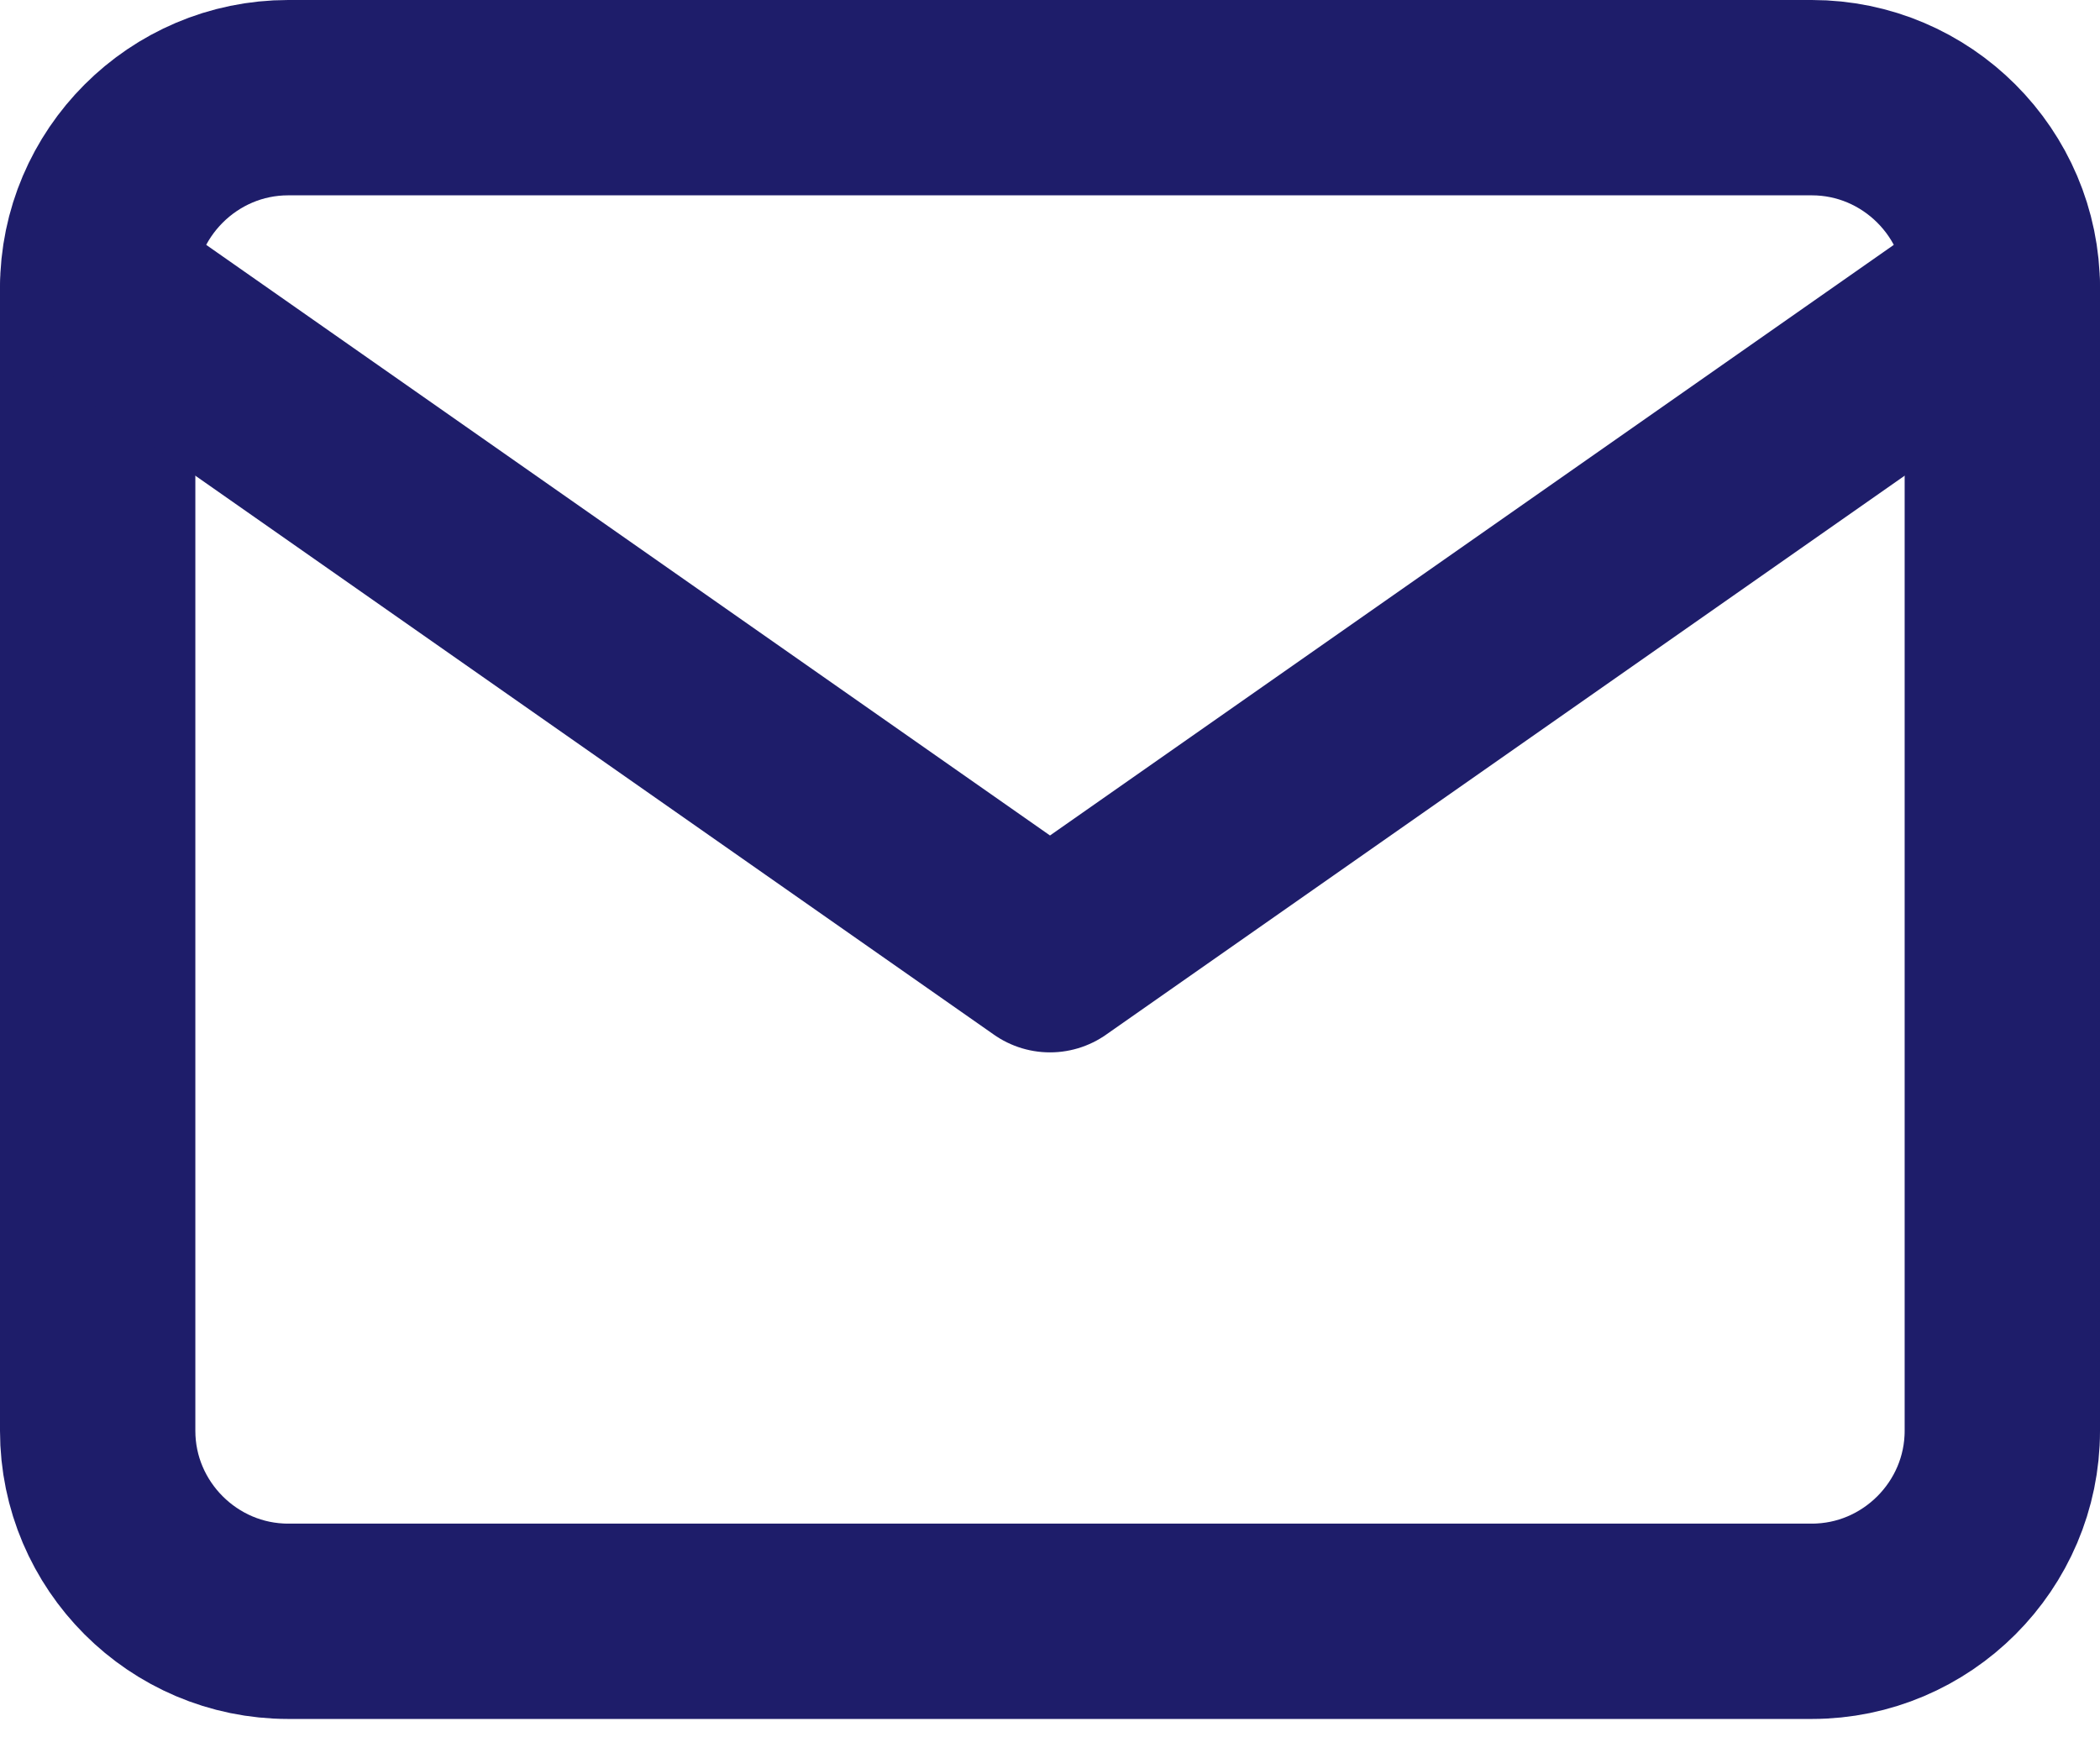
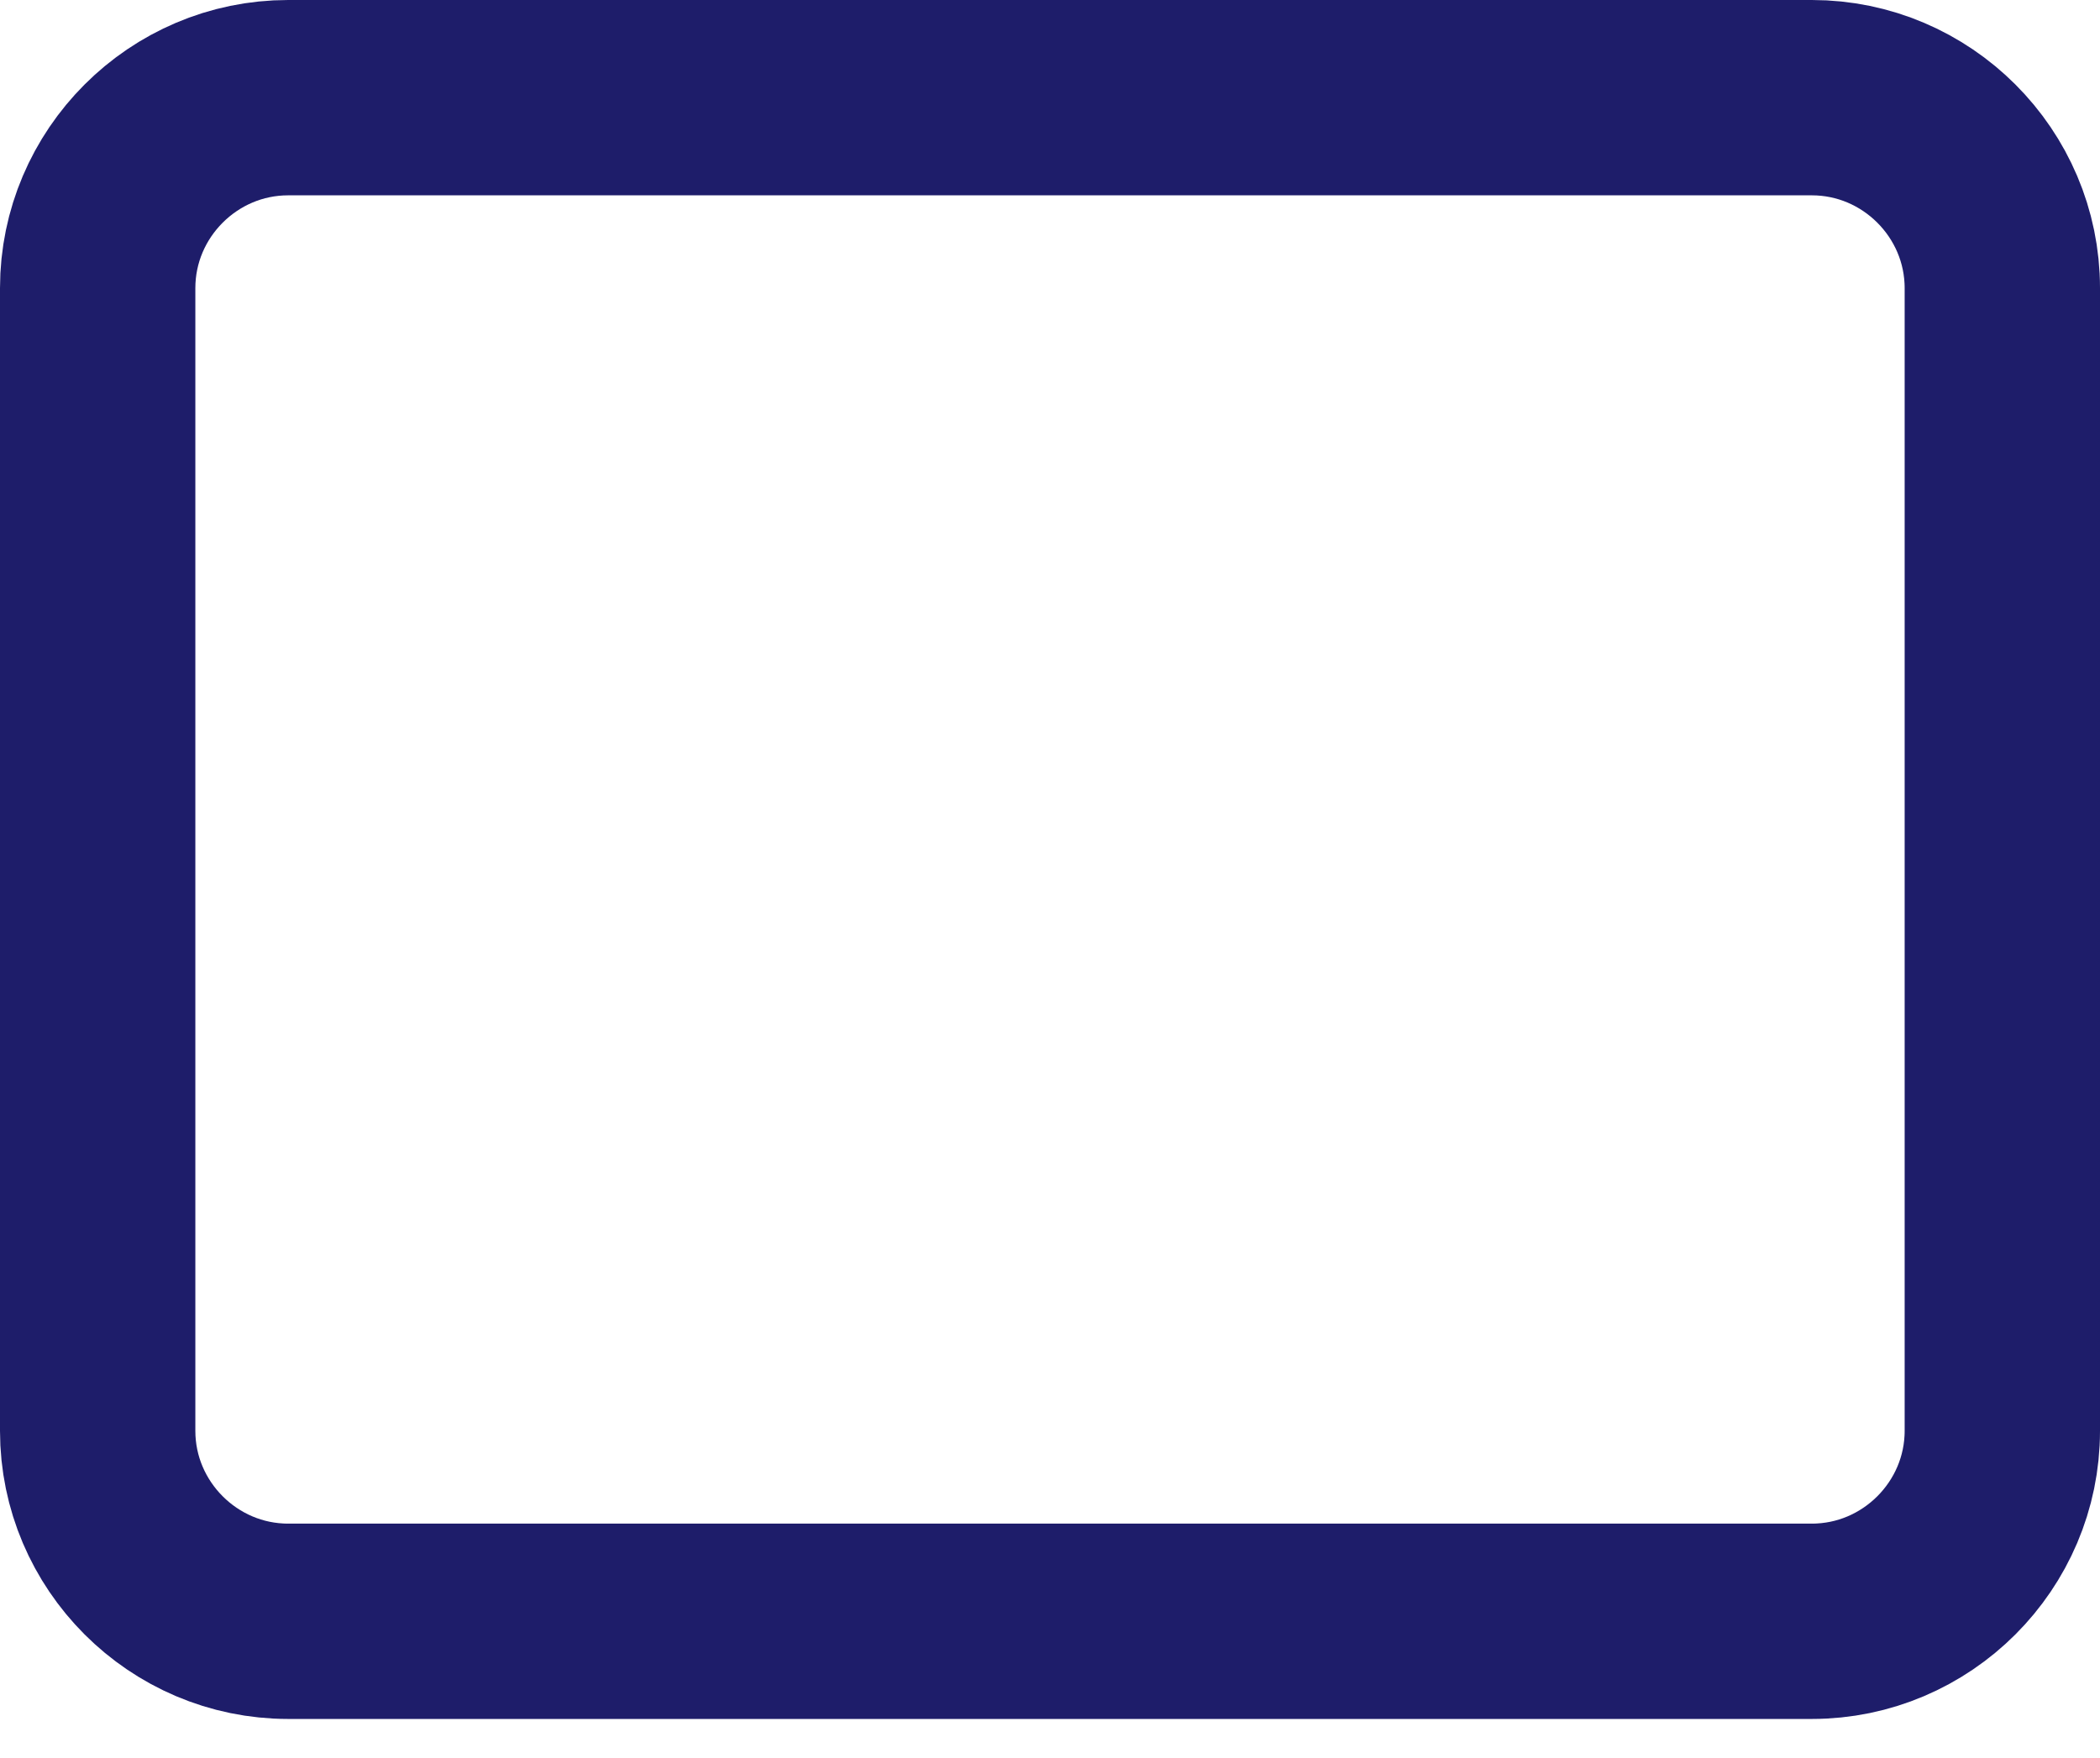
<svg xmlns="http://www.w3.org/2000/svg" width="43" height="36" viewBox="0 0 43 36" fill="none">
  <path d="M5.9 2H37.1C39.245 2 41 3.755 41 5.9V29.3C41 31.445 39.245 33.2 37.1 33.2H5.9C3.755 33.2 2 31.445 2 29.3V5.9C2 3.755 3.755 2 5.9 2Z" stroke="#1E1D6A" stroke-width="4" stroke-linecap="round" stroke-linejoin="round" />
-   <path d="M41 5.9L21.5 19.55L2 5.9" stroke="#1E1D6A" stroke-width="4" stroke-linecap="round" stroke-linejoin="round" />
</svg>